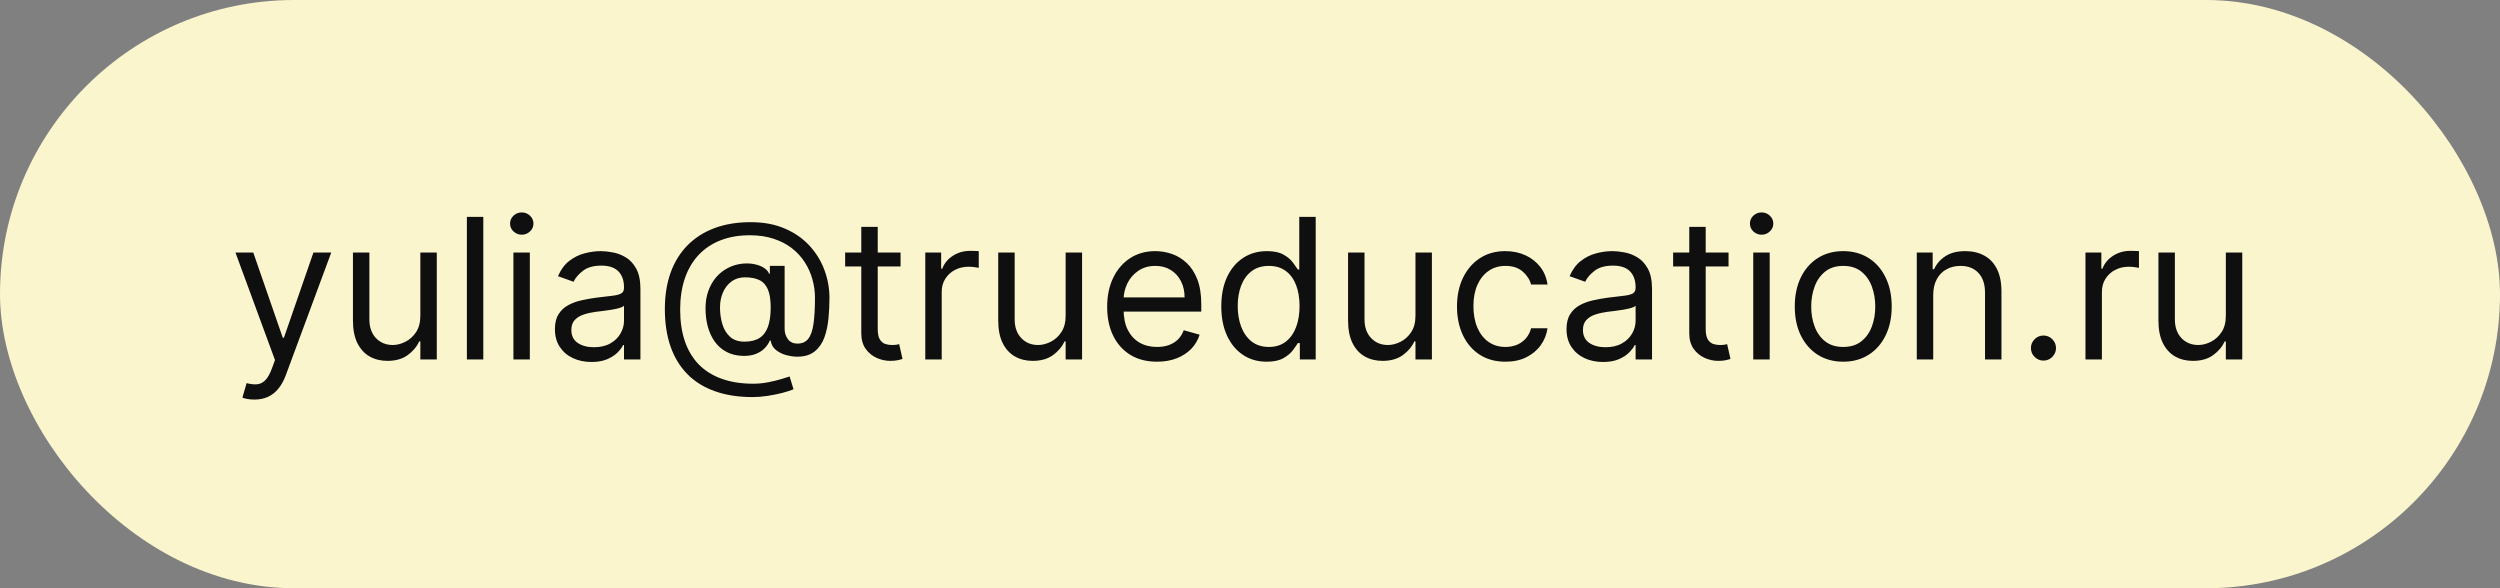
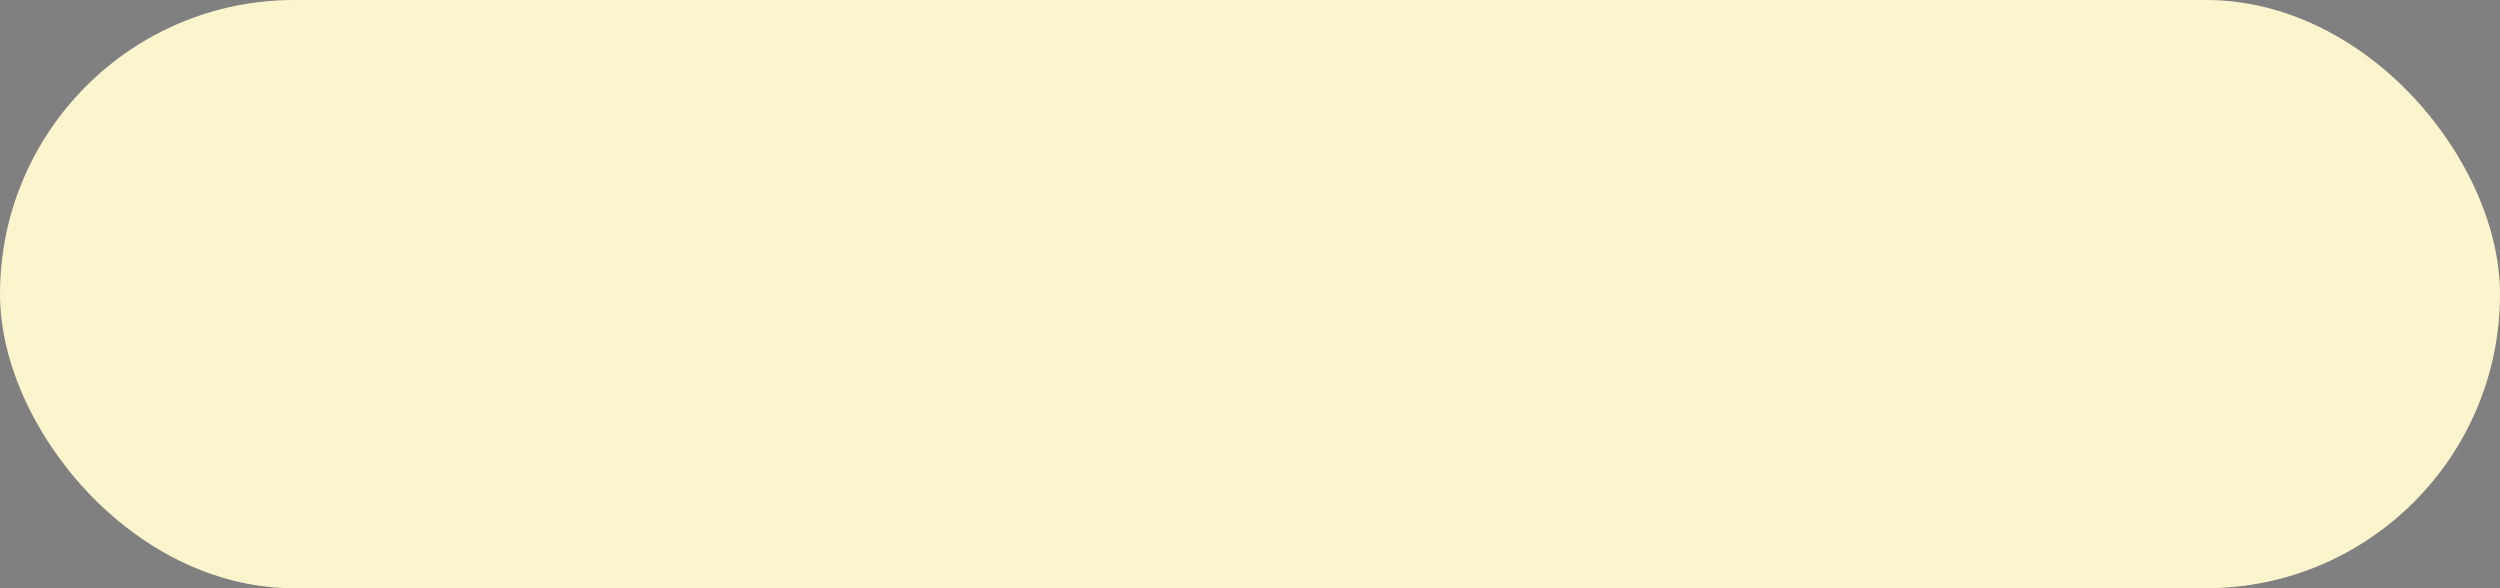
<svg xmlns="http://www.w3.org/2000/svg" width="153" height="36" viewBox="0 0 153 36" fill="none">
  <rect x="0" y="0" width="153" height="36" fill="#808080" stroke="none" />
  <rect width="153" height="36" rx="18" fill="#FBF5CE" />
-   <path d="M15.568 24.454C15.398 24.454 15.246 24.44 15.112 24.412C14.979 24.386 14.886 24.361 14.835 24.335L15.091 23.449C15.335 23.511 15.551 23.534 15.739 23.517C15.926 23.5 16.092 23.416 16.237 23.266C16.385 23.118 16.52 22.878 16.642 22.546L16.829 22.034L14.409 15.454H15.5L17.307 20.671H17.375L19.182 15.454H20.273L17.494 22.954C17.369 23.293 17.215 23.572 17.03 23.794C16.845 24.018 16.631 24.185 16.386 24.293C16.145 24.401 15.872 24.454 15.568 24.454ZM25.725 19.324V15.454H26.731V22H25.725V20.892H25.657C25.504 21.224 25.265 21.507 24.941 21.74C24.617 21.97 24.208 22.085 23.714 22.085C23.305 22.085 22.941 21.996 22.623 21.817C22.305 21.635 22.055 21.362 21.873 20.999C21.691 20.632 21.6 20.171 21.6 19.614V15.454H22.606V19.546C22.606 20.023 22.739 20.403 23.006 20.688C23.276 20.972 23.62 21.114 24.038 21.114C24.288 21.114 24.542 21.05 24.8 20.922C25.062 20.794 25.28 20.598 25.457 20.334C25.636 20.07 25.725 19.733 25.725 19.324ZM29.578 13.273V22H28.573V13.273H29.578ZM31.421 22V15.454H32.426V22H31.421ZM31.932 14.364C31.736 14.364 31.567 14.297 31.425 14.163C31.285 14.03 31.216 13.869 31.216 13.682C31.216 13.494 31.285 13.334 31.425 13.2C31.567 13.067 31.736 13 31.932 13C32.128 13 32.295 13.067 32.435 13.2C32.577 13.334 32.648 13.494 32.648 13.682C32.648 13.869 32.577 14.03 32.435 14.163C32.295 14.297 32.128 14.364 31.932 14.364ZM36.194 22.153C35.779 22.153 35.403 22.075 35.065 21.919C34.727 21.76 34.459 21.531 34.26 21.233C34.061 20.932 33.961 20.568 33.961 20.142C33.961 19.767 34.035 19.463 34.183 19.23C34.331 18.994 34.528 18.81 34.775 18.676C35.022 18.543 35.295 18.443 35.593 18.378C35.895 18.31 36.197 18.256 36.501 18.216C36.899 18.165 37.221 18.126 37.468 18.101C37.718 18.072 37.9 18.026 38.014 17.96C38.13 17.895 38.189 17.781 38.189 17.619V17.585C38.189 17.165 38.074 16.838 37.843 16.605C37.616 16.372 37.271 16.256 36.808 16.256C36.328 16.256 35.951 16.361 35.679 16.571C35.406 16.781 35.214 17.006 35.103 17.244L34.149 16.903C34.319 16.506 34.547 16.196 34.831 15.974C35.117 15.75 35.43 15.594 35.768 15.506C36.109 15.415 36.444 15.369 36.774 15.369C36.984 15.369 37.225 15.395 37.498 15.446C37.774 15.494 38.039 15.595 38.295 15.749C38.554 15.902 38.768 16.134 38.939 16.443C39.109 16.753 39.194 17.168 39.194 17.688V22H38.189V21.114H38.137C38.069 21.256 37.956 21.408 37.797 21.57C37.637 21.732 37.426 21.869 37.162 21.983C36.897 22.097 36.575 22.153 36.194 22.153ZM36.348 21.25C36.745 21.25 37.081 21.172 37.353 21.016C37.629 20.859 37.836 20.658 37.975 20.41C38.117 20.163 38.189 19.903 38.189 19.631V18.71C38.146 18.761 38.052 18.808 37.907 18.851C37.765 18.891 37.6 18.926 37.413 18.957C37.228 18.986 37.048 19.011 36.872 19.034C36.699 19.054 36.558 19.071 36.45 19.085C36.189 19.119 35.944 19.175 35.717 19.251C35.492 19.325 35.311 19.438 35.172 19.588C35.035 19.736 34.967 19.938 34.967 20.193C34.967 20.543 35.096 20.807 35.355 20.986C35.616 21.162 35.947 21.25 36.348 21.25ZM46.058 24.301C45.189 24.301 44.42 24.182 43.753 23.943C43.085 23.707 42.524 23.359 42.07 22.899C41.615 22.439 41.271 21.875 41.038 21.207C40.805 20.54 40.689 19.776 40.689 18.915C40.689 18.082 40.807 17.338 41.043 16.682C41.281 16.026 41.626 15.469 42.078 15.011C42.533 14.551 43.084 14.2 43.731 13.959C44.382 13.717 45.118 13.597 45.939 13.597C46.737 13.597 47.436 13.727 48.035 13.989C48.638 14.247 49.141 14.598 49.544 15.041C49.95 15.482 50.254 15.977 50.456 16.528C50.66 17.079 50.763 17.648 50.763 18.233C50.763 18.645 50.743 19.062 50.703 19.486C50.663 19.909 50.58 20.298 50.452 20.653C50.324 21.006 50.126 21.29 49.859 21.506C49.595 21.722 49.237 21.829 48.785 21.829C48.587 21.829 48.368 21.798 48.129 21.736C47.891 21.673 47.679 21.57 47.494 21.425C47.31 21.28 47.2 21.085 47.166 20.841H47.115C47.047 21.006 46.942 21.162 46.8 21.31C46.66 21.457 46.477 21.575 46.25 21.663C46.026 21.751 45.751 21.79 45.428 21.778C45.058 21.764 44.733 21.682 44.452 21.531C44.17 21.378 43.935 21.171 43.744 20.909C43.557 20.645 43.415 20.34 43.318 19.993C43.224 19.643 43.178 19.267 43.178 18.864C43.178 18.48 43.234 18.129 43.348 17.811C43.462 17.493 43.619 17.215 43.821 16.976C44.026 16.737 44.264 16.547 44.537 16.405C44.812 16.26 45.109 16.171 45.428 16.136C45.712 16.108 45.97 16.121 46.203 16.175C46.436 16.226 46.628 16.304 46.778 16.409C46.929 16.511 47.024 16.625 47.064 16.75H47.115V16.273H48.019V20.125C48.019 20.364 48.085 20.574 48.219 20.756C48.352 20.938 48.547 21.028 48.803 21.028C49.092 21.028 49.314 20.929 49.467 20.73C49.624 20.531 49.73 20.224 49.787 19.81C49.847 19.395 49.876 18.864 49.876 18.216C49.876 17.835 49.824 17.46 49.719 17.091C49.617 16.719 49.46 16.371 49.25 16.047C49.043 15.723 48.78 15.438 48.462 15.19C48.144 14.943 47.77 14.75 47.341 14.611C46.915 14.469 46.43 14.398 45.888 14.398C45.22 14.398 44.622 14.501 44.094 14.709C43.568 14.913 43.121 15.213 42.751 15.608C42.385 16 42.105 16.477 41.912 17.04C41.722 17.599 41.626 18.236 41.626 18.949C41.626 19.673 41.722 20.317 41.912 20.879C42.105 21.442 42.389 21.916 42.764 22.303C43.142 22.689 43.609 22.982 44.166 23.18C44.723 23.382 45.365 23.483 46.092 23.483C46.405 23.483 46.713 23.453 47.017 23.393C47.321 23.334 47.59 23.268 47.822 23.197C48.055 23.126 48.223 23.074 48.325 23.04L48.564 23.824C48.388 23.898 48.158 23.972 47.874 24.046C47.592 24.119 47.291 24.18 46.97 24.229C46.652 24.277 46.348 24.301 46.058 24.301ZM45.564 20.909C45.945 20.909 46.253 20.832 46.489 20.679C46.724 20.526 46.896 20.294 47.004 19.984C47.112 19.675 47.166 19.284 47.166 18.812C47.166 18.335 47.106 17.963 46.987 17.696C46.868 17.429 46.692 17.241 46.459 17.134C46.226 17.026 45.939 16.972 45.598 16.972C45.274 16.972 44.997 17.057 44.767 17.227C44.54 17.395 44.365 17.619 44.243 17.901C44.124 18.179 44.064 18.483 44.064 18.812C44.064 19.176 44.112 19.518 44.209 19.84C44.305 20.158 44.463 20.416 44.682 20.615C44.901 20.811 45.195 20.909 45.564 20.909ZM55.115 15.454V16.307H51.723V15.454H55.115ZM52.711 13.886H53.717V20.125C53.717 20.409 53.758 20.622 53.841 20.764C53.926 20.903 54.034 20.997 54.164 21.046C54.298 21.091 54.439 21.114 54.586 21.114C54.697 21.114 54.788 21.108 54.859 21.097C54.93 21.082 54.987 21.071 55.029 21.062L55.234 21.966C55.166 21.991 55.071 22.017 54.949 22.043C54.826 22.071 54.672 22.085 54.484 22.085C54.2 22.085 53.922 22.024 53.649 21.902C53.379 21.78 53.154 21.594 52.975 21.344C52.799 21.094 52.711 20.778 52.711 20.398V13.886ZM56.627 22V15.454H57.599V16.443H57.667C57.787 16.119 58.002 15.857 58.315 15.655C58.627 15.453 58.98 15.352 59.372 15.352C59.446 15.352 59.538 15.354 59.649 15.357C59.76 15.359 59.843 15.364 59.9 15.369V16.392C59.866 16.384 59.788 16.371 59.666 16.354C59.547 16.334 59.42 16.324 59.287 16.324C58.968 16.324 58.684 16.391 58.434 16.524C58.187 16.655 57.991 16.837 57.846 17.07C57.704 17.3 57.633 17.562 57.633 17.858V22H56.627ZM65.217 19.324V15.454H66.223V22H65.217V20.892H65.149C64.996 21.224 64.757 21.507 64.433 21.74C64.109 21.97 63.7 22.085 63.206 22.085C62.797 22.085 62.433 21.996 62.115 21.817C61.797 21.635 61.547 21.362 61.365 20.999C61.183 20.632 61.092 20.171 61.092 19.614V15.454H62.098V19.546C62.098 20.023 62.231 20.403 62.499 20.688C62.769 20.972 63.112 21.114 63.53 21.114C63.78 21.114 64.034 21.05 64.293 20.922C64.554 20.794 64.773 20.598 64.949 20.334C65.128 20.07 65.217 19.733 65.217 19.324ZM70.809 22.136C70.179 22.136 69.635 21.997 69.177 21.719C68.723 21.438 68.372 21.046 68.125 20.543C67.88 20.037 67.758 19.449 67.758 18.778C67.758 18.108 67.88 17.517 68.125 17.006C68.372 16.491 68.716 16.091 69.156 15.804C69.599 15.514 70.116 15.369 70.707 15.369C71.048 15.369 71.385 15.426 71.717 15.54C72.049 15.653 72.352 15.838 72.625 16.094C72.897 16.347 73.115 16.682 73.277 17.099C73.439 17.517 73.519 18.031 73.519 18.642V19.068H68.474V18.199H72.497C72.497 17.829 72.423 17.5 72.275 17.21C72.13 16.921 71.923 16.692 71.653 16.524C71.386 16.357 71.071 16.273 70.707 16.273C70.306 16.273 69.96 16.372 69.667 16.571C69.377 16.767 69.154 17.023 68.998 17.338C68.842 17.653 68.764 17.991 68.764 18.352V18.932C68.764 19.426 68.849 19.845 69.019 20.189C69.193 20.53 69.433 20.79 69.74 20.969C70.046 21.145 70.403 21.233 70.809 21.233C71.073 21.233 71.312 21.196 71.525 21.122C71.741 21.046 71.927 20.932 72.084 20.781C72.24 20.628 72.36 20.438 72.446 20.21L73.417 20.483C73.315 20.812 73.143 21.102 72.902 21.352C72.66 21.599 72.362 21.793 72.007 21.932C71.652 22.068 71.252 22.136 70.809 22.136ZM77.521 22.136C76.975 22.136 76.494 21.999 76.076 21.723C75.659 21.445 75.332 21.053 75.096 20.547C74.86 20.038 74.743 19.438 74.743 18.744C74.743 18.057 74.86 17.46 75.096 16.954C75.332 16.449 75.66 16.058 76.081 15.783C76.501 15.507 76.987 15.369 77.538 15.369C77.964 15.369 78.301 15.44 78.548 15.582C78.798 15.722 78.988 15.881 79.119 16.06C79.252 16.236 79.356 16.381 79.43 16.494H79.515V13.273H80.521V22H79.549V20.994H79.43C79.356 21.114 79.251 21.264 79.115 21.446C78.978 21.625 78.784 21.785 78.531 21.928C78.278 22.067 77.941 22.136 77.521 22.136ZM77.657 21.233C78.061 21.233 78.402 21.128 78.68 20.918C78.959 20.704 79.17 20.41 79.315 20.035C79.46 19.658 79.532 19.222 79.532 18.727C79.532 18.239 79.461 17.811 79.319 17.445C79.177 17.075 78.967 16.788 78.689 16.584C78.41 16.376 78.066 16.273 77.657 16.273C77.231 16.273 76.876 16.382 76.592 16.601C76.311 16.817 76.099 17.111 75.957 17.483C75.818 17.852 75.748 18.267 75.748 18.727C75.748 19.193 75.819 19.616 75.961 19.997C76.106 20.375 76.319 20.676 76.6 20.901C76.885 21.122 77.237 21.233 77.657 21.233ZM86.627 19.324V15.454H87.633V22H86.627V20.892H86.559C86.406 21.224 86.167 21.507 85.843 21.74C85.519 21.97 85.11 22.085 84.616 22.085C84.207 22.085 83.843 21.996 83.525 21.817C83.207 21.635 82.957 21.362 82.775 20.999C82.593 20.632 82.502 20.171 82.502 19.614V15.454H83.508V19.546C83.508 20.023 83.642 20.403 83.909 20.688C84.179 20.972 84.522 21.114 84.94 21.114C85.19 21.114 85.444 21.05 85.703 20.922C85.964 20.794 86.183 20.598 86.359 20.334C86.538 20.07 86.627 19.733 86.627 19.324ZM92.134 22.136C91.521 22.136 90.992 21.991 90.549 21.702C90.106 21.412 89.765 21.013 89.526 20.504C89.288 19.996 89.168 19.415 89.168 18.761C89.168 18.097 89.29 17.51 89.535 17.001C89.782 16.49 90.126 16.091 90.566 15.804C91.009 15.514 91.526 15.369 92.117 15.369C92.577 15.369 92.992 15.454 93.362 15.625C93.731 15.796 94.033 16.034 94.269 16.341C94.505 16.648 94.651 17.006 94.708 17.415H93.702C93.626 17.116 93.455 16.852 93.191 16.622C92.93 16.389 92.577 16.273 92.134 16.273C91.742 16.273 91.398 16.375 91.103 16.579C90.81 16.781 90.582 17.067 90.417 17.436C90.255 17.803 90.174 18.233 90.174 18.727C90.174 19.233 90.254 19.673 90.413 20.048C90.575 20.423 90.802 20.715 91.094 20.922C91.39 21.129 91.737 21.233 92.134 21.233C92.396 21.233 92.633 21.188 92.846 21.097C93.059 21.006 93.239 20.875 93.387 20.704C93.535 20.534 93.64 20.329 93.702 20.091H94.708C94.651 20.477 94.511 20.825 94.286 21.135C94.065 21.442 93.771 21.686 93.404 21.868C93.04 22.047 92.617 22.136 92.134 22.136ZM98.104 22.153C97.69 22.153 97.313 22.075 96.975 21.919C96.637 21.76 96.369 21.531 96.17 21.233C95.971 20.932 95.871 20.568 95.871 20.142C95.871 19.767 95.945 19.463 96.093 19.23C96.241 18.994 96.438 18.81 96.685 18.676C96.933 18.543 97.205 18.443 97.504 18.378C97.805 18.31 98.107 18.256 98.411 18.216C98.809 18.165 99.131 18.126 99.379 18.101C99.629 18.072 99.81 18.026 99.924 17.96C100.04 17.895 100.099 17.781 100.099 17.619V17.585C100.099 17.165 99.984 16.838 99.754 16.605C99.526 16.372 99.181 16.256 98.718 16.256C98.238 16.256 97.862 16.361 97.589 16.571C97.316 16.781 97.124 17.006 97.013 17.244L96.059 16.903C96.229 16.506 96.457 16.196 96.741 15.974C97.028 15.75 97.34 15.594 97.678 15.506C98.019 15.415 98.354 15.369 98.684 15.369C98.894 15.369 99.136 15.395 99.408 15.446C99.684 15.494 99.95 15.595 100.205 15.749C100.464 15.902 100.678 16.134 100.849 16.443C101.019 16.753 101.104 17.168 101.104 17.688V22H100.099V21.114H100.048C99.979 21.256 99.866 21.408 99.707 21.57C99.548 21.732 99.336 21.869 99.072 21.983C98.808 22.097 98.485 22.153 98.104 22.153ZM98.258 21.25C98.656 21.25 98.991 21.172 99.263 21.016C99.539 20.859 99.746 20.658 99.886 20.41C100.028 20.163 100.099 19.903 100.099 19.631V18.71C100.056 18.761 99.962 18.808 99.817 18.851C99.675 18.891 99.511 18.926 99.323 18.957C99.138 18.986 98.958 19.011 98.782 19.034C98.609 19.054 98.468 19.071 98.36 19.085C98.099 19.119 97.854 19.175 97.627 19.251C97.403 19.325 97.221 19.438 97.082 19.588C96.945 19.736 96.877 19.938 96.877 20.193C96.877 20.543 97.006 20.807 97.265 20.986C97.526 21.162 97.857 21.25 98.258 21.25ZM105.787 15.454V16.307H102.395V15.454H105.787ZM103.383 13.886H104.389V20.125C104.389 20.409 104.43 20.622 104.512 20.764C104.598 20.903 104.706 20.997 104.836 21.046C104.97 21.091 105.11 21.114 105.258 21.114C105.369 21.114 105.46 21.108 105.531 21.097C105.602 21.082 105.659 21.071 105.701 21.062L105.906 21.966C105.838 21.991 105.743 22.017 105.62 22.043C105.498 22.071 105.343 22.085 105.156 22.085C104.872 22.085 104.593 22.024 104.321 21.902C104.051 21.78 103.826 21.594 103.647 21.344C103.471 21.094 103.383 20.778 103.383 20.398V13.886ZM107.299 22V15.454H108.305V22H107.299ZM107.811 14.364C107.615 14.364 107.446 14.297 107.304 14.163C107.164 14.03 107.095 13.869 107.095 13.682C107.095 13.494 107.164 13.334 107.304 13.2C107.446 13.067 107.615 13 107.811 13C108.007 13 108.174 13.067 108.314 13.2C108.456 13.334 108.527 13.494 108.527 13.682C108.527 13.869 108.456 14.03 108.314 14.163C108.174 14.297 108.007 14.364 107.811 14.364ZM112.806 22.136C112.215 22.136 111.697 21.996 111.251 21.715C110.808 21.433 110.461 21.04 110.211 20.534C109.964 20.028 109.84 19.438 109.84 18.761C109.84 18.079 109.964 17.484 110.211 16.976C110.461 16.467 110.808 16.072 111.251 15.791C111.697 15.51 112.215 15.369 112.806 15.369C113.397 15.369 113.914 15.51 114.357 15.791C114.803 16.072 115.15 16.467 115.397 16.976C115.647 17.484 115.772 18.079 115.772 18.761C115.772 19.438 115.647 20.028 115.397 20.534C115.15 21.04 114.803 21.433 114.357 21.715C113.914 21.996 113.397 22.136 112.806 22.136ZM112.806 21.233C113.255 21.233 113.624 21.118 113.914 20.888C114.204 20.658 114.418 20.355 114.558 19.98C114.697 19.605 114.766 19.199 114.766 18.761C114.766 18.324 114.697 17.916 114.558 17.538C114.418 17.16 114.204 16.855 113.914 16.622C113.624 16.389 113.255 16.273 112.806 16.273C112.357 16.273 111.988 16.389 111.698 16.622C111.408 16.855 111.194 17.16 111.055 17.538C110.915 17.916 110.846 18.324 110.846 18.761C110.846 19.199 110.915 19.605 111.055 19.98C111.194 20.355 111.408 20.658 111.698 20.888C111.988 21.118 112.357 21.233 112.806 21.233ZM118.313 18.062V22H117.307V15.454H118.279V16.477H118.364C118.517 16.145 118.75 15.878 119.063 15.676C119.375 15.472 119.779 15.369 120.273 15.369C120.716 15.369 121.104 15.46 121.436 15.642C121.769 15.821 122.027 16.094 122.212 16.46C122.397 16.824 122.489 17.284 122.489 17.841V22H121.483V17.909C121.483 17.395 121.35 16.994 121.083 16.707C120.816 16.418 120.449 16.273 119.983 16.273C119.662 16.273 119.375 16.342 119.123 16.482C118.873 16.621 118.675 16.824 118.53 17.091C118.385 17.358 118.313 17.682 118.313 18.062ZM125.06 22.068C124.849 22.068 124.669 21.993 124.518 21.842C124.368 21.692 124.293 21.511 124.293 21.301C124.293 21.091 124.368 20.91 124.518 20.76C124.669 20.609 124.849 20.534 125.06 20.534C125.27 20.534 125.45 20.609 125.601 20.76C125.751 20.91 125.827 21.091 125.827 21.301C125.827 21.44 125.791 21.568 125.72 21.685C125.652 21.801 125.56 21.895 125.443 21.966C125.33 22.034 125.202 22.068 125.06 22.068ZM127.631 22V15.454H128.603V16.443H128.671C128.79 16.119 129.006 15.857 129.319 15.655C129.631 15.453 129.984 15.352 130.376 15.352C130.45 15.352 130.542 15.354 130.653 15.357C130.763 15.359 130.847 15.364 130.904 15.369V16.392C130.87 16.384 130.792 16.371 130.67 16.354C130.55 16.334 130.424 16.324 130.29 16.324C129.972 16.324 129.688 16.391 129.438 16.524C129.191 16.655 128.995 16.837 128.85 17.07C128.708 17.3 128.637 17.562 128.637 17.858V22H127.631ZM136.221 19.324V15.454H137.227V22H136.221V20.892H136.153C136 21.224 135.761 21.507 135.437 21.74C135.113 21.97 134.704 22.085 134.21 22.085C133.801 22.085 133.437 21.996 133.119 21.817C132.801 21.635 132.551 21.362 132.369 20.999C132.187 20.632 132.096 20.171 132.096 19.614V15.454H133.102V19.546C133.102 20.023 133.235 20.403 133.502 20.688C133.772 20.972 134.116 21.114 134.534 21.114C134.784 21.114 135.038 21.05 135.297 20.922C135.558 20.794 135.777 20.598 135.953 20.334C136.132 20.07 136.221 19.733 136.221 19.324Z" fill="#0F0F0F" />
</svg>